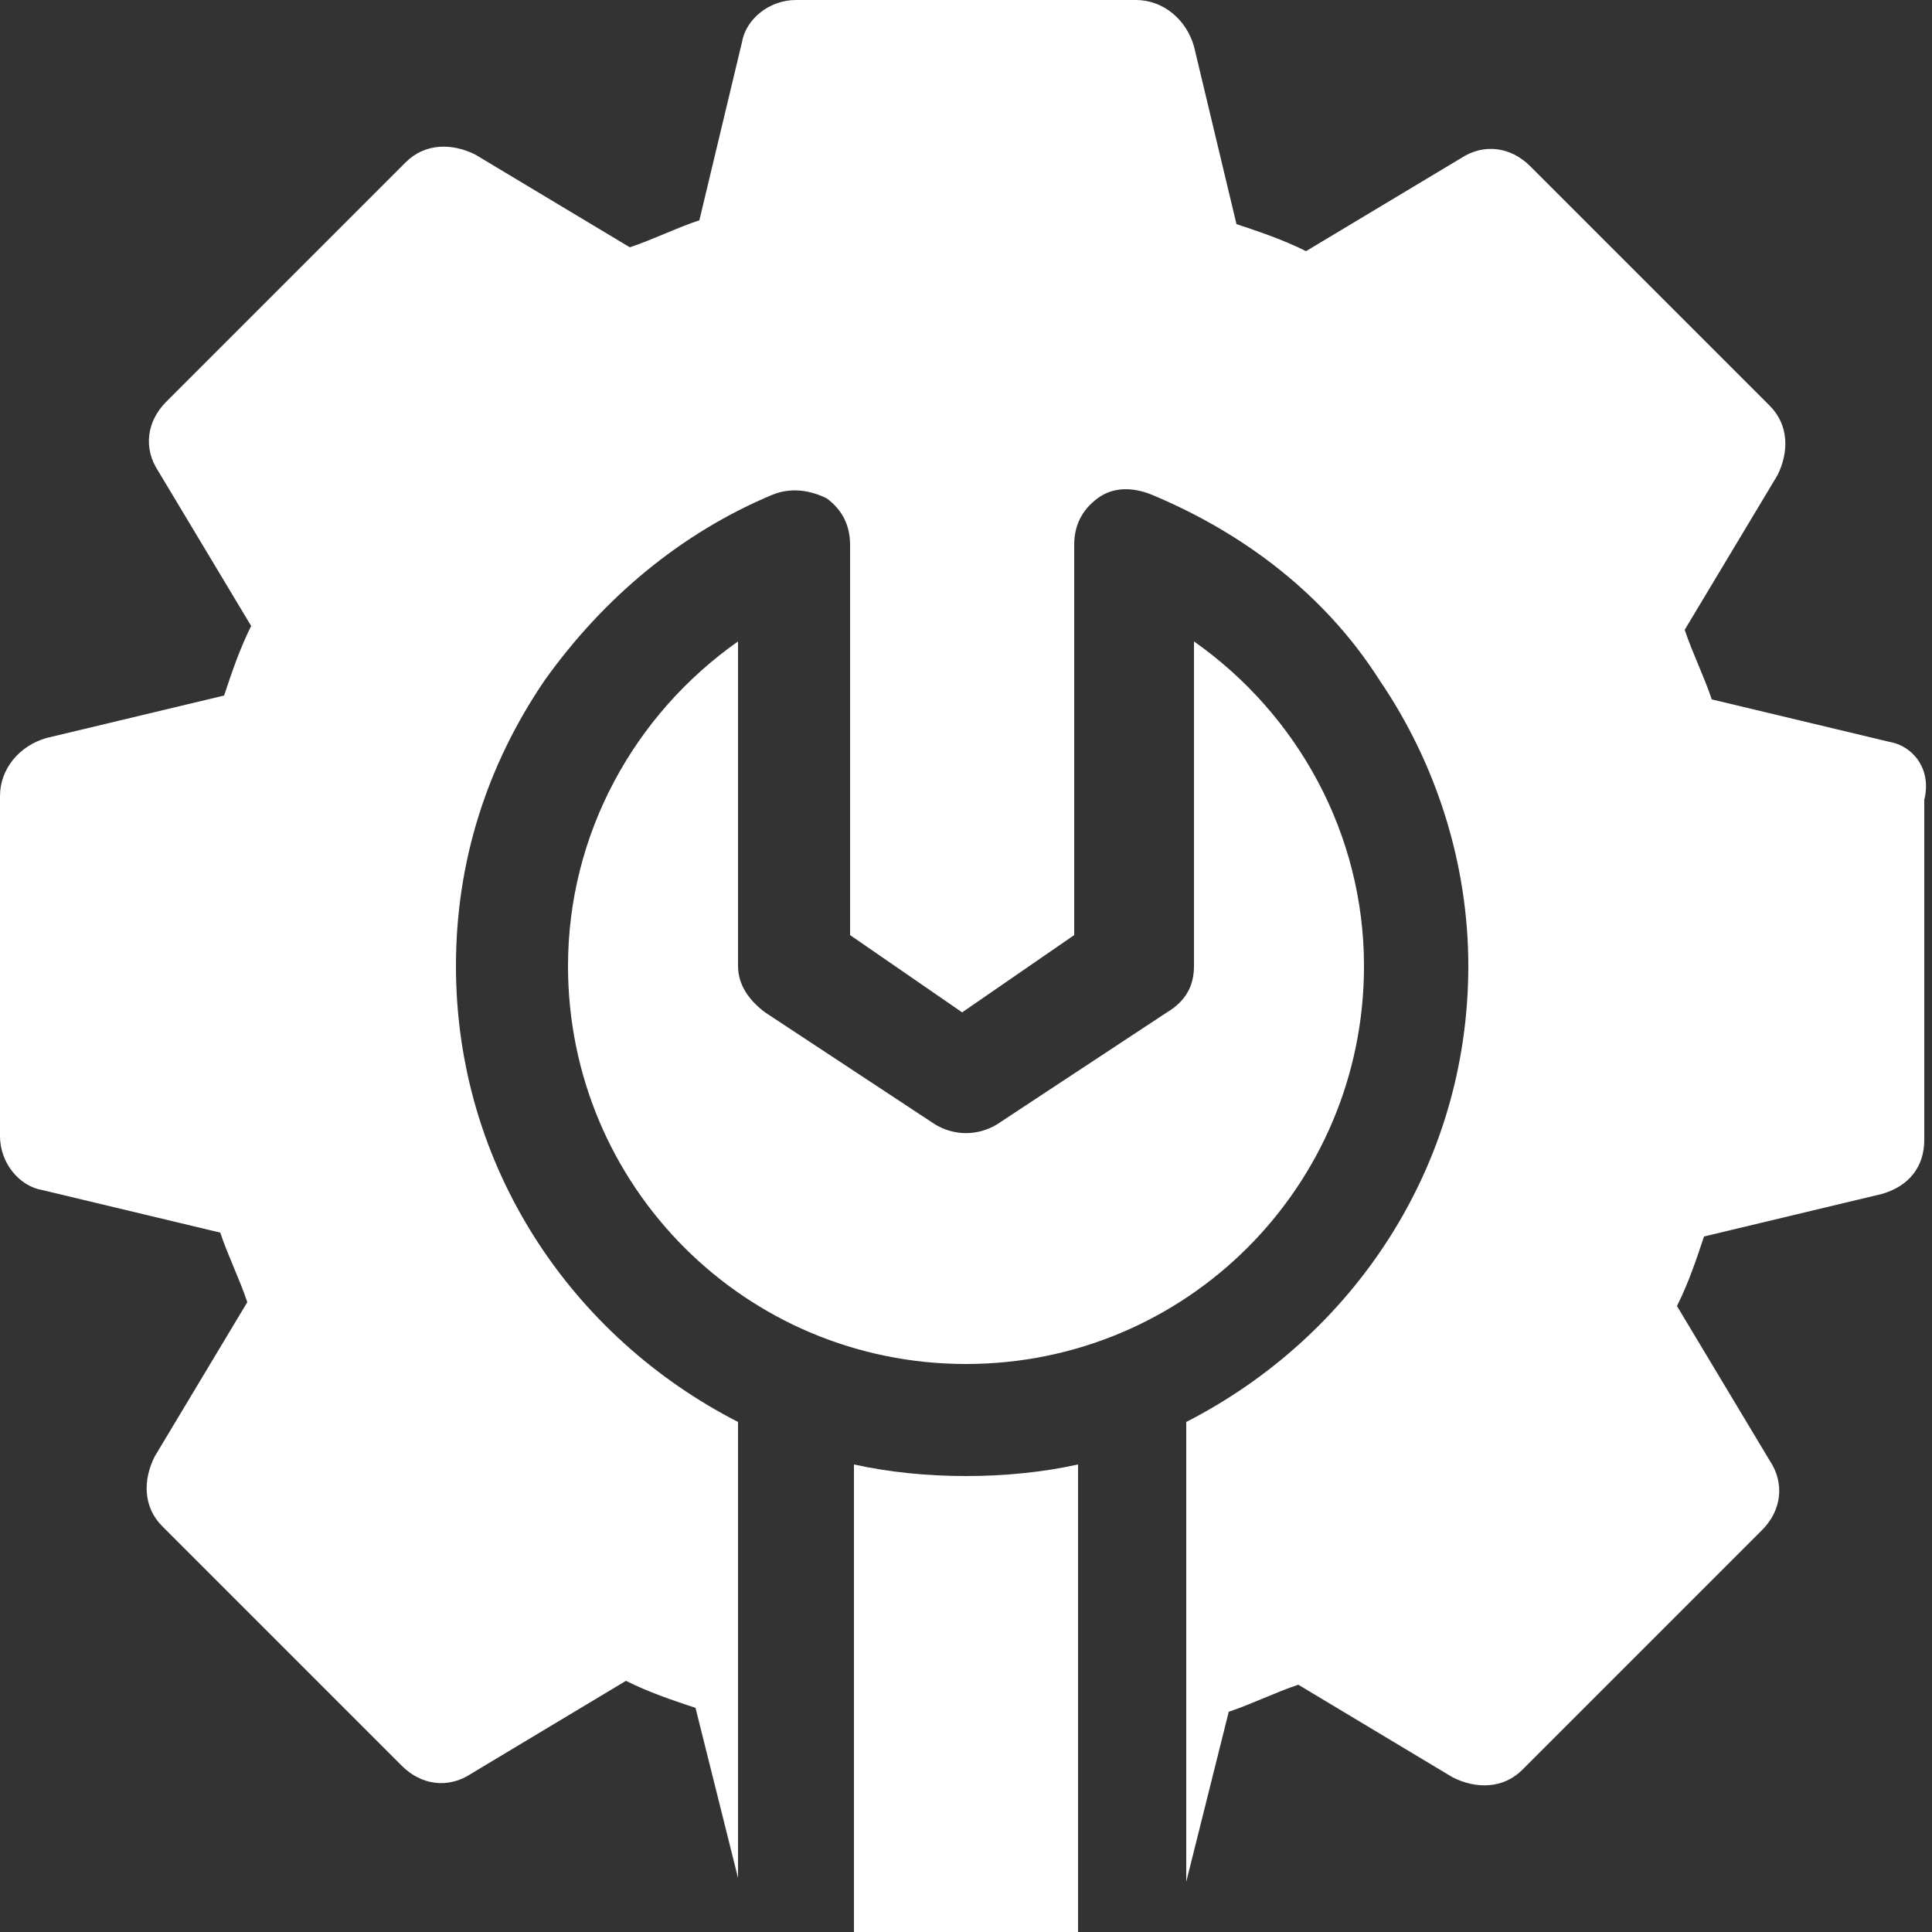
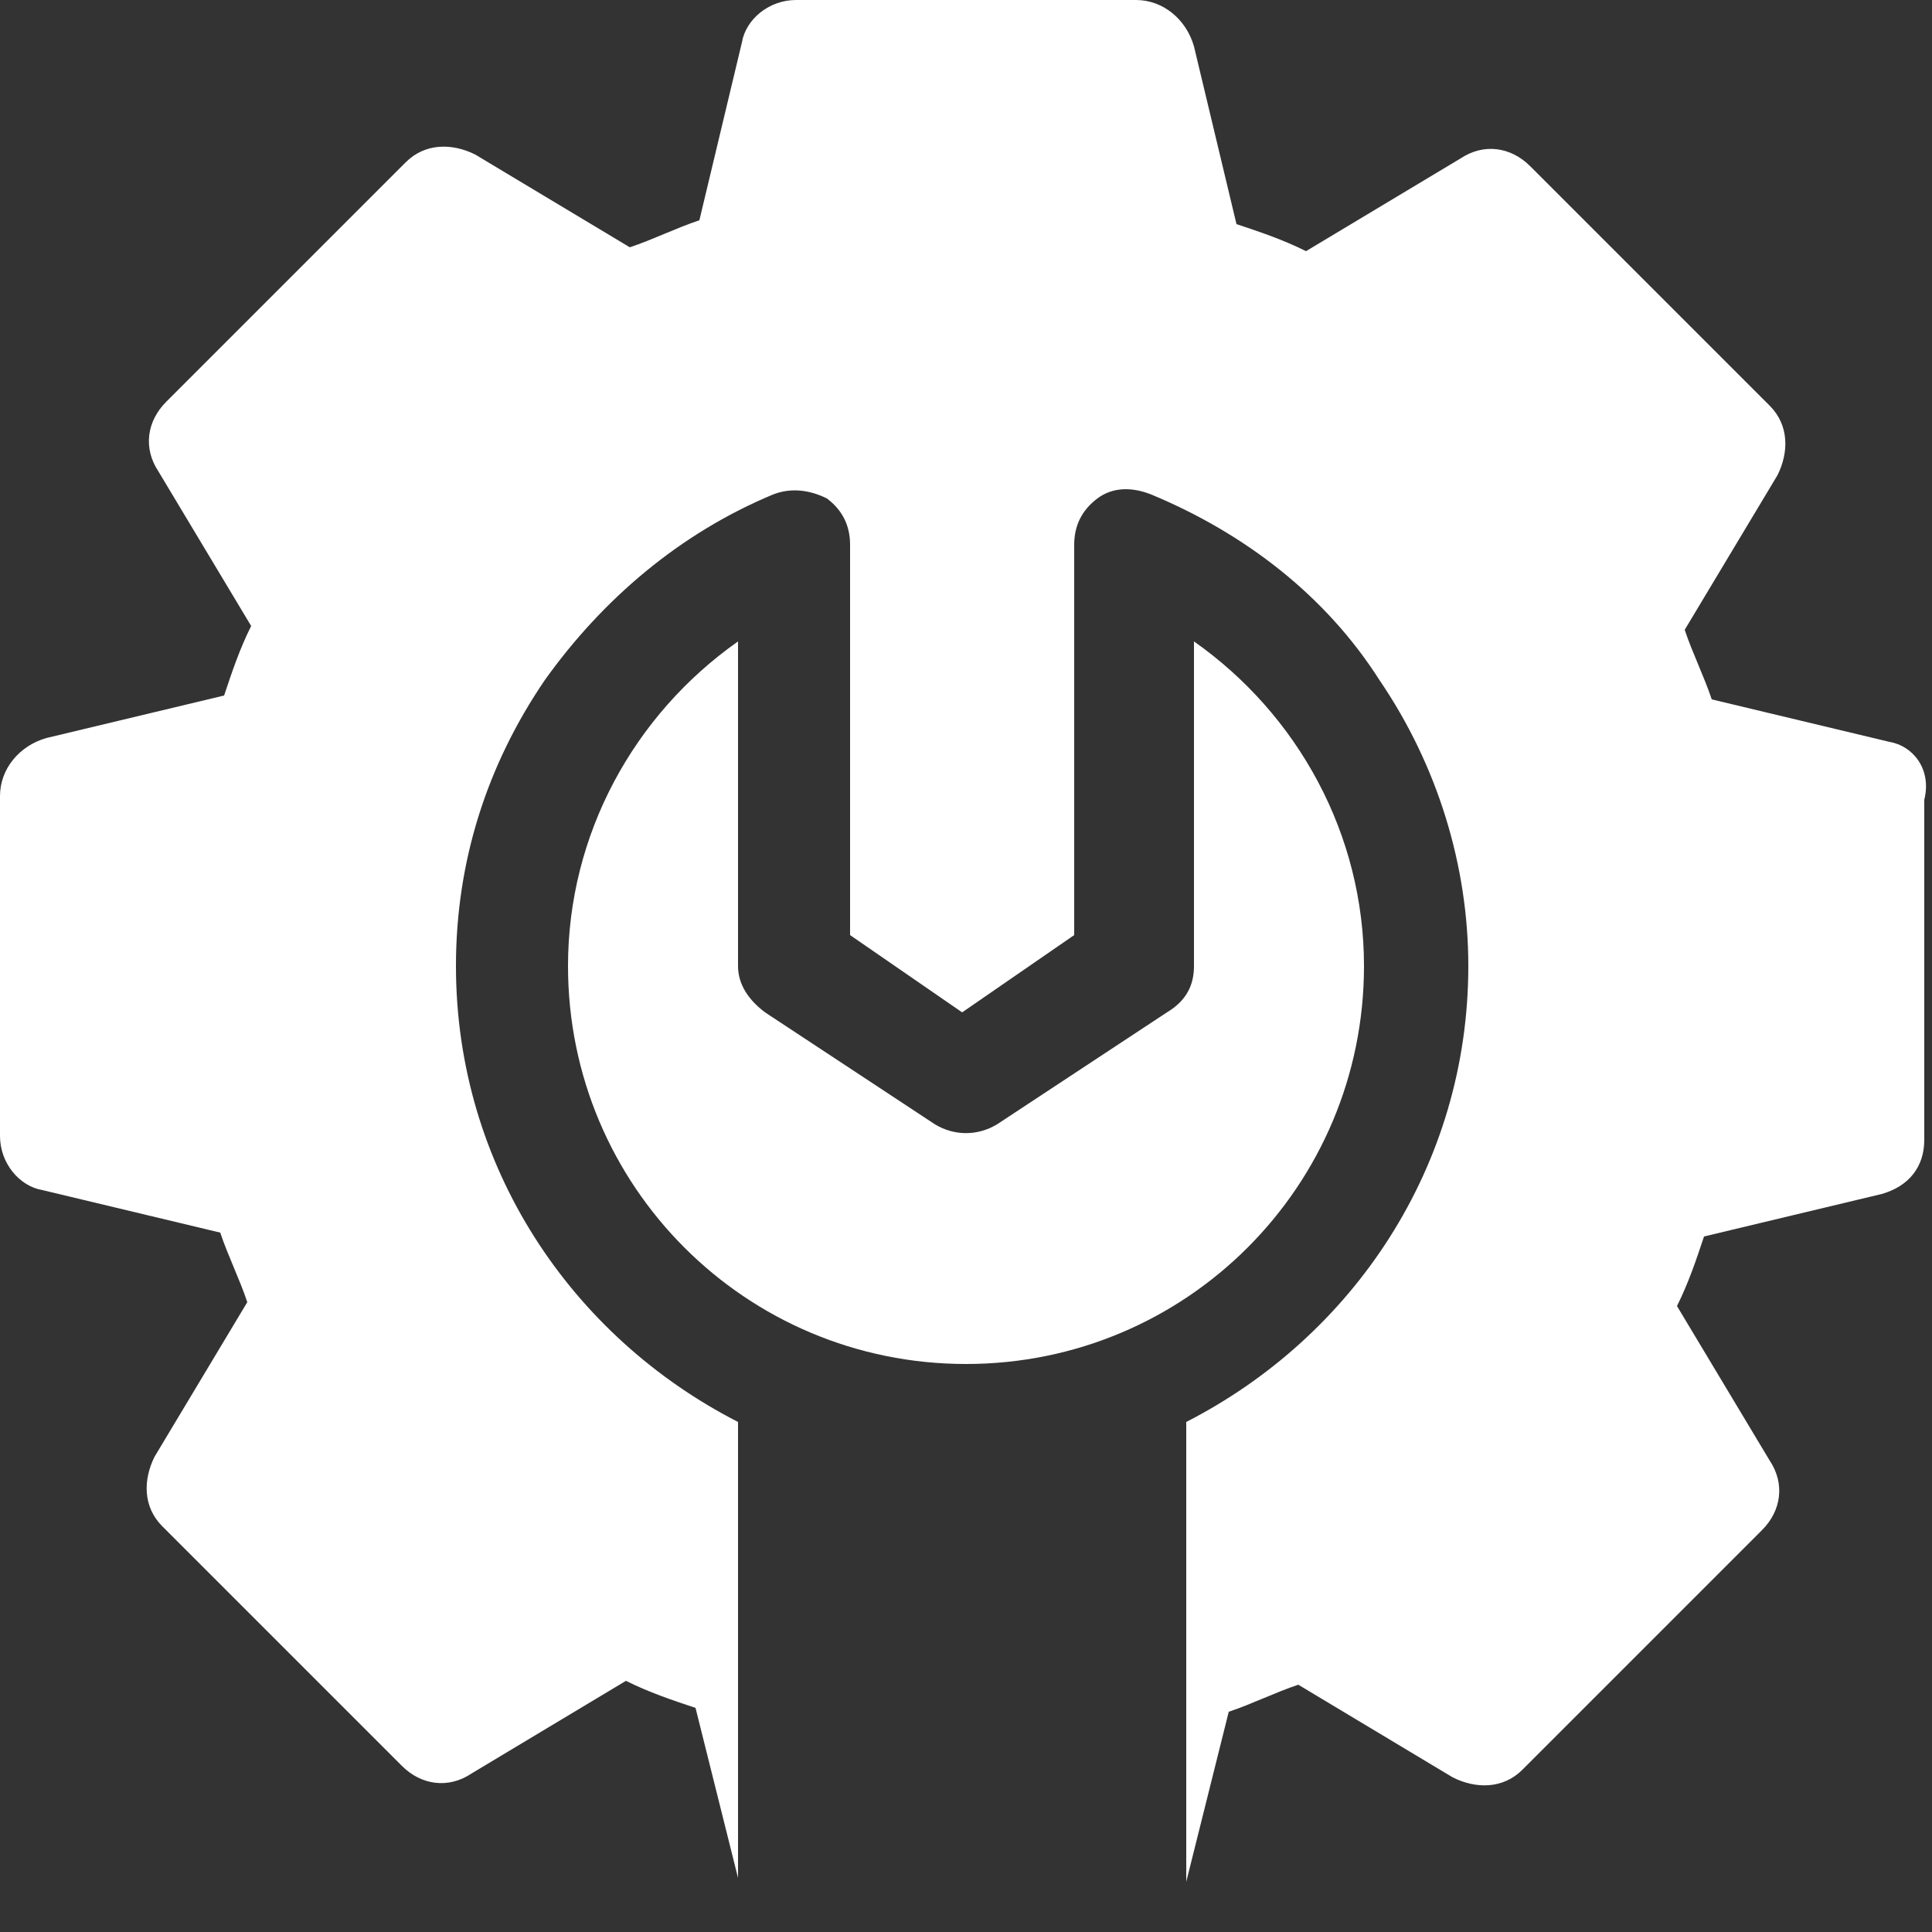
<svg xmlns="http://www.w3.org/2000/svg" version="1.1" id="Layer_1" x="0px" y="0px" viewBox="0 0 50 50" style="enable-background:new 0 0 50 50;" xml:space="preserve">
  <rect x="0" y="0" width="50" height="50" fill="#333333" stroke="none" />
  <style type="text/css">
	.st0{fill:#FFFFFF;}
</style>
  <g>
    <g>
      <path class="st0" d="M14.7,25c0,5.7,4.6,10.3,10.3,10.3S35.3,30.7,35.3,25c0-3.4-1.7-6.5-4.4-8.4V25c0,0.5-0.2,0.9-0.7,1.2    l-4.4,2.9c-0.5,0.3-1.1,0.3-1.6,0l-4.4-2.9c-0.4-0.3-0.7-0.7-0.7-1.2v-8.4C16.4,18.5,14.7,21.6,14.7,25L14.7,25z" />
-       <path class="st0" d="M27.9,50V37.9C27,38.1,26,38.2,25,38.2c-1,0-2-0.1-2.9-0.3V50H27.9z" />
      <path class="st0" d="M48.9,19.2l-4.6-1.1c-0.2-0.6-0.5-1.2-0.7-1.8l2.4-4c0.3-0.6,0.3-1.3-0.2-1.8l-6.2-6.2    c-0.5-0.5-1.2-0.6-1.8-0.2l-4,2.4c-0.6-0.3-1.2-0.5-1.8-0.7l-1.1-4.6C30.7,0.5,30.1,0,29.4,0h-8.8c-0.7,0-1.3,0.5-1.4,1.1    l-1.1,4.6c-0.6,0.2-1.2,0.5-1.8,0.7l-4-2.4c-0.6-0.3-1.3-0.3-1.8,0.2l-6.2,6.2c-0.5,0.5-0.6,1.2-0.2,1.8l2.4,4    c-0.3,0.6-0.5,1.2-0.7,1.8l-4.6,1.1C0.5,19.3,0,19.9,0,20.6v8.8c0,0.7,0.5,1.3,1.1,1.4l4.6,1.1c0.2,0.6,0.5,1.2,0.7,1.8l-2.4,4    c-0.3,0.6-0.3,1.3,0.2,1.8l6.2,6.2c0.5,0.5,1.2,0.6,1.8,0.2l4-2.4c0.6,0.3,1.2,0.5,1.8,0.7l1.1,4.4V36.8    c-4.3-2.2-7.3-6.6-7.3-11.8c0-2.7,0.8-5.2,2.3-7.4c1.5-2.1,3.5-3.8,5.9-4.8c0.5-0.2,1-0.1,1.4,0.1c0.4,0.3,0.6,0.7,0.6,1.2v10.1    l2.9,2l2.9-2V14.1c0-0.5,0.2-0.9,0.6-1.2c0.4-0.3,0.9-0.3,1.4-0.1c2.4,1,4.5,2.6,5.9,4.8c1.5,2.2,2.3,4.8,2.3,7.4    c0,5.2-3,9.6-7.3,11.8v11.9l1.1-4.4c0.6-0.2,1.2-0.5,1.8-0.7l4,2.4c0.6,0.3,1.3,0.3,1.8-0.2l6.2-6.2c0.5-0.5,0.6-1.2,0.2-1.8    l-2.4-4c0.3-0.6,0.5-1.2,0.7-1.8l4.6-1.1c0.7-0.2,1.1-0.7,1.1-1.4v-8.8C50,19.9,49.5,19.3,48.9,19.2L48.9,19.2z" />
    </g>
  </g>
</svg>